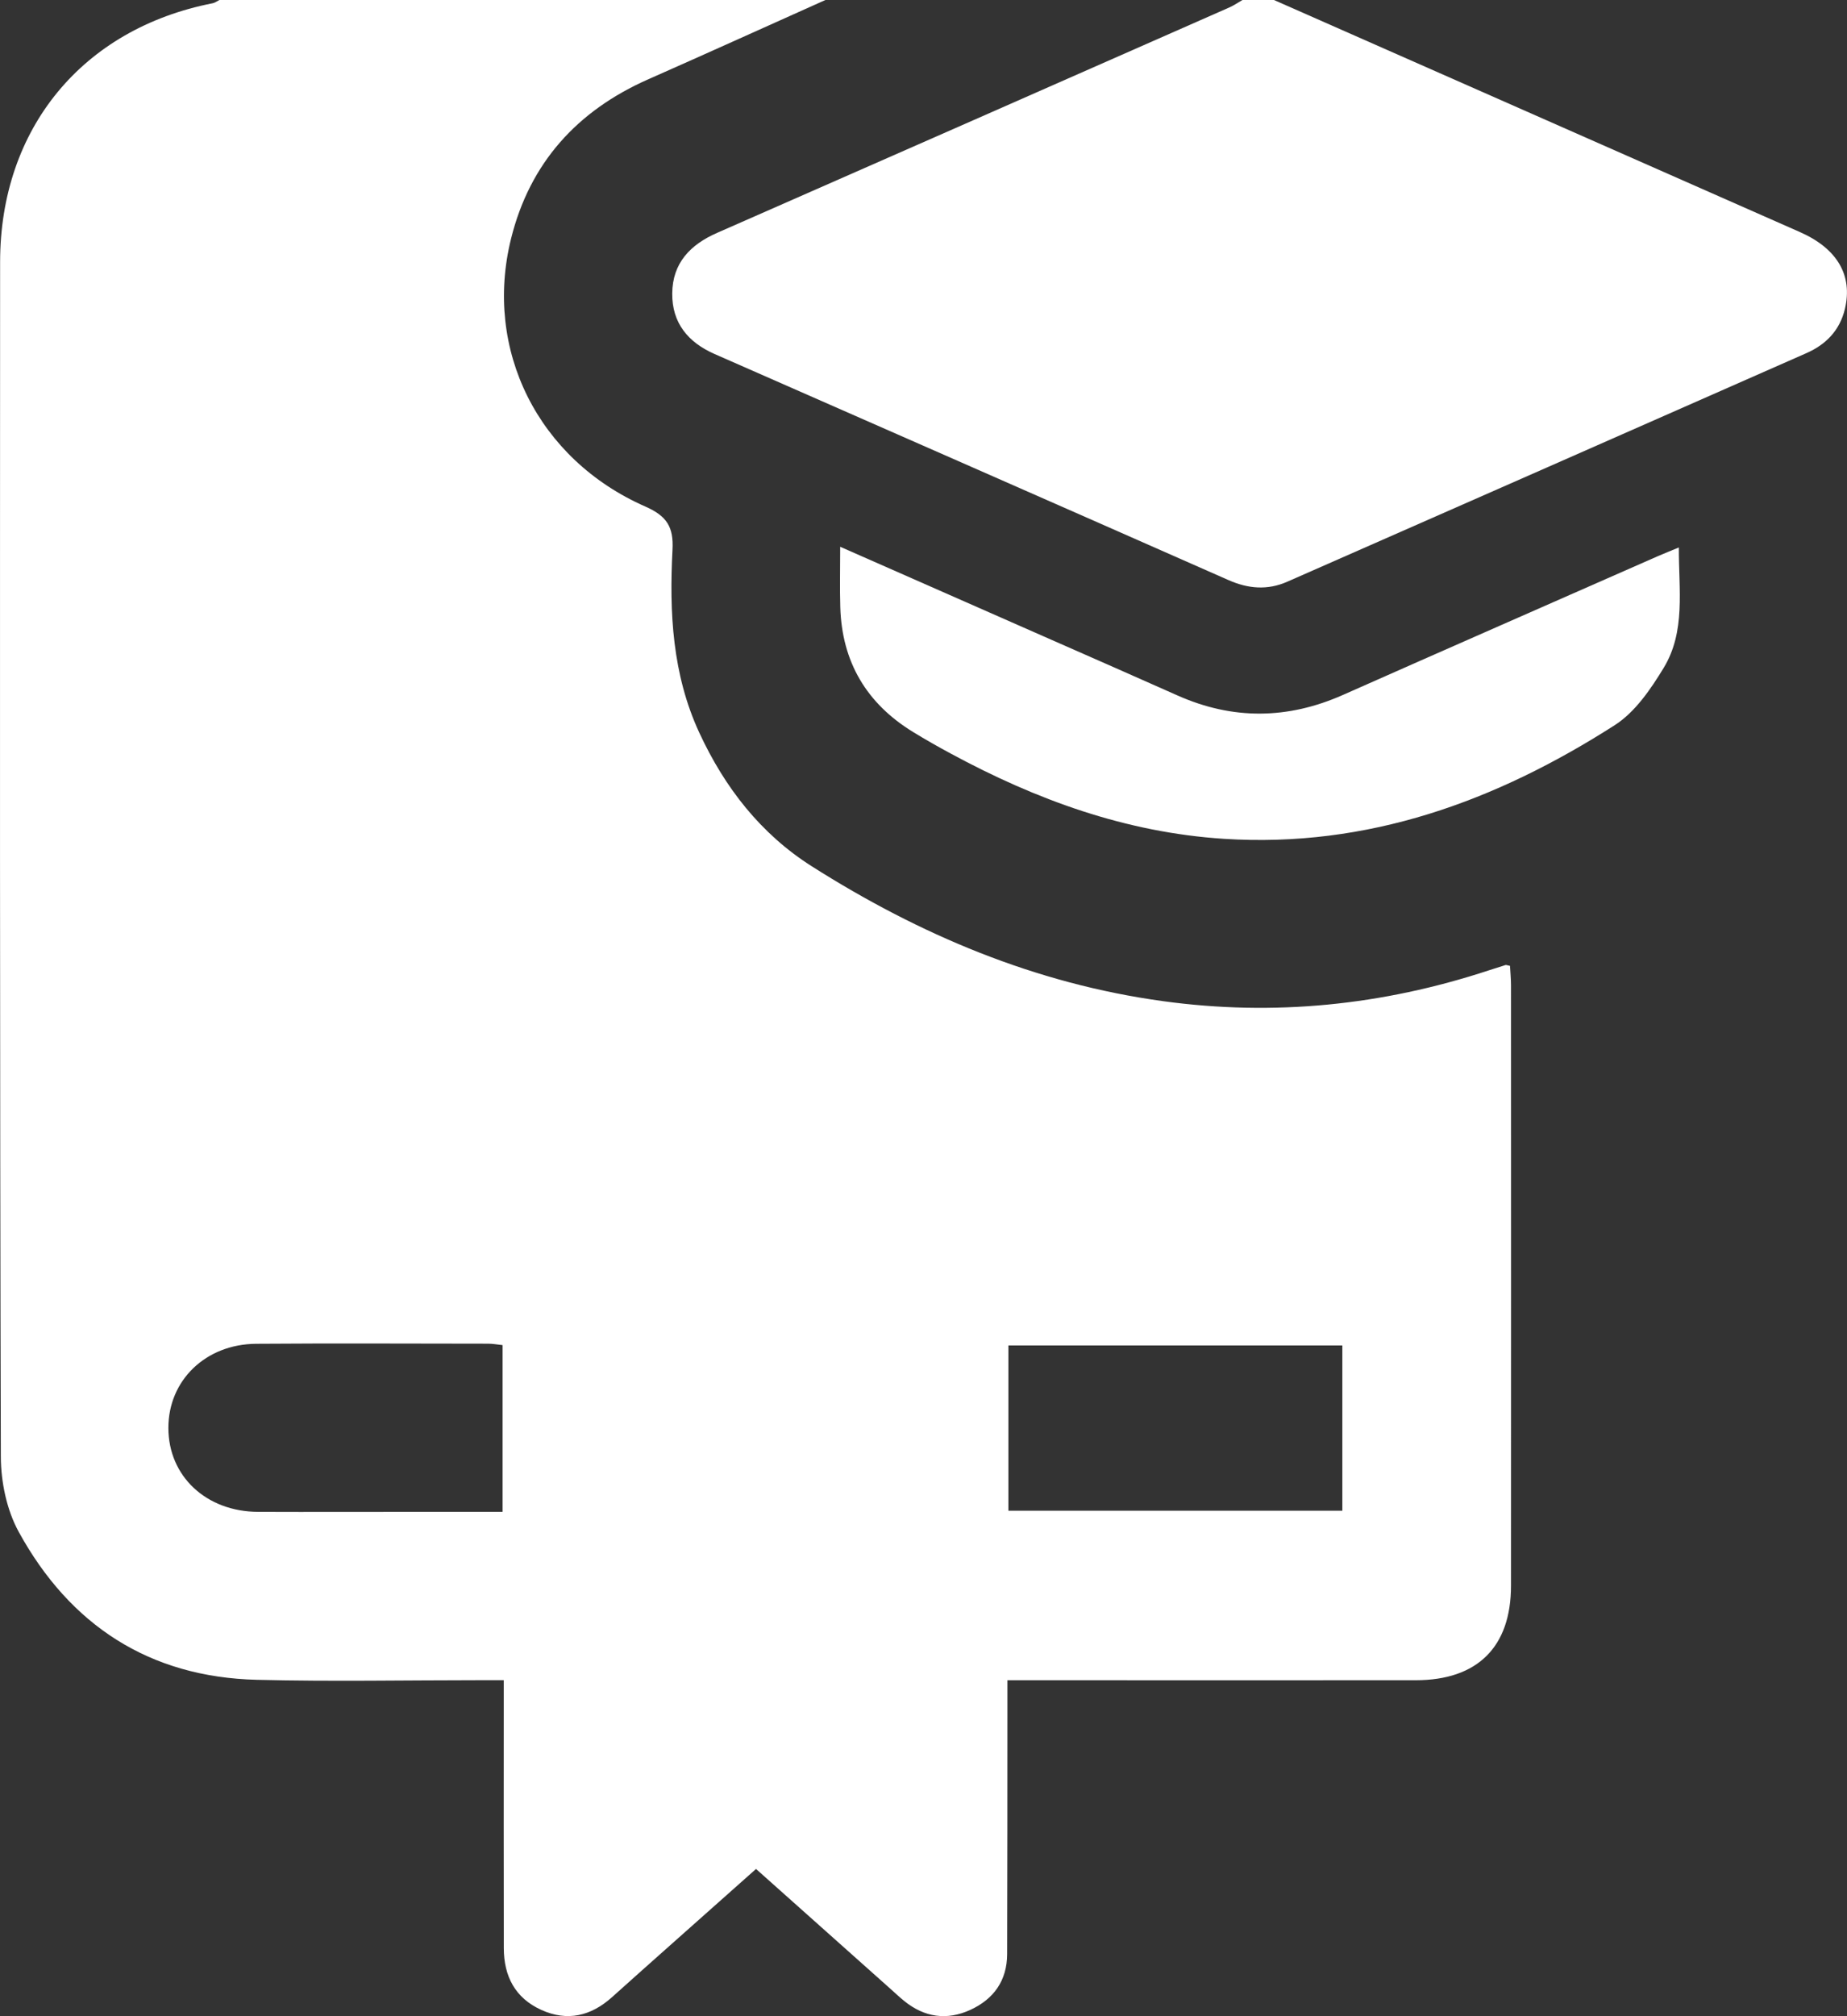
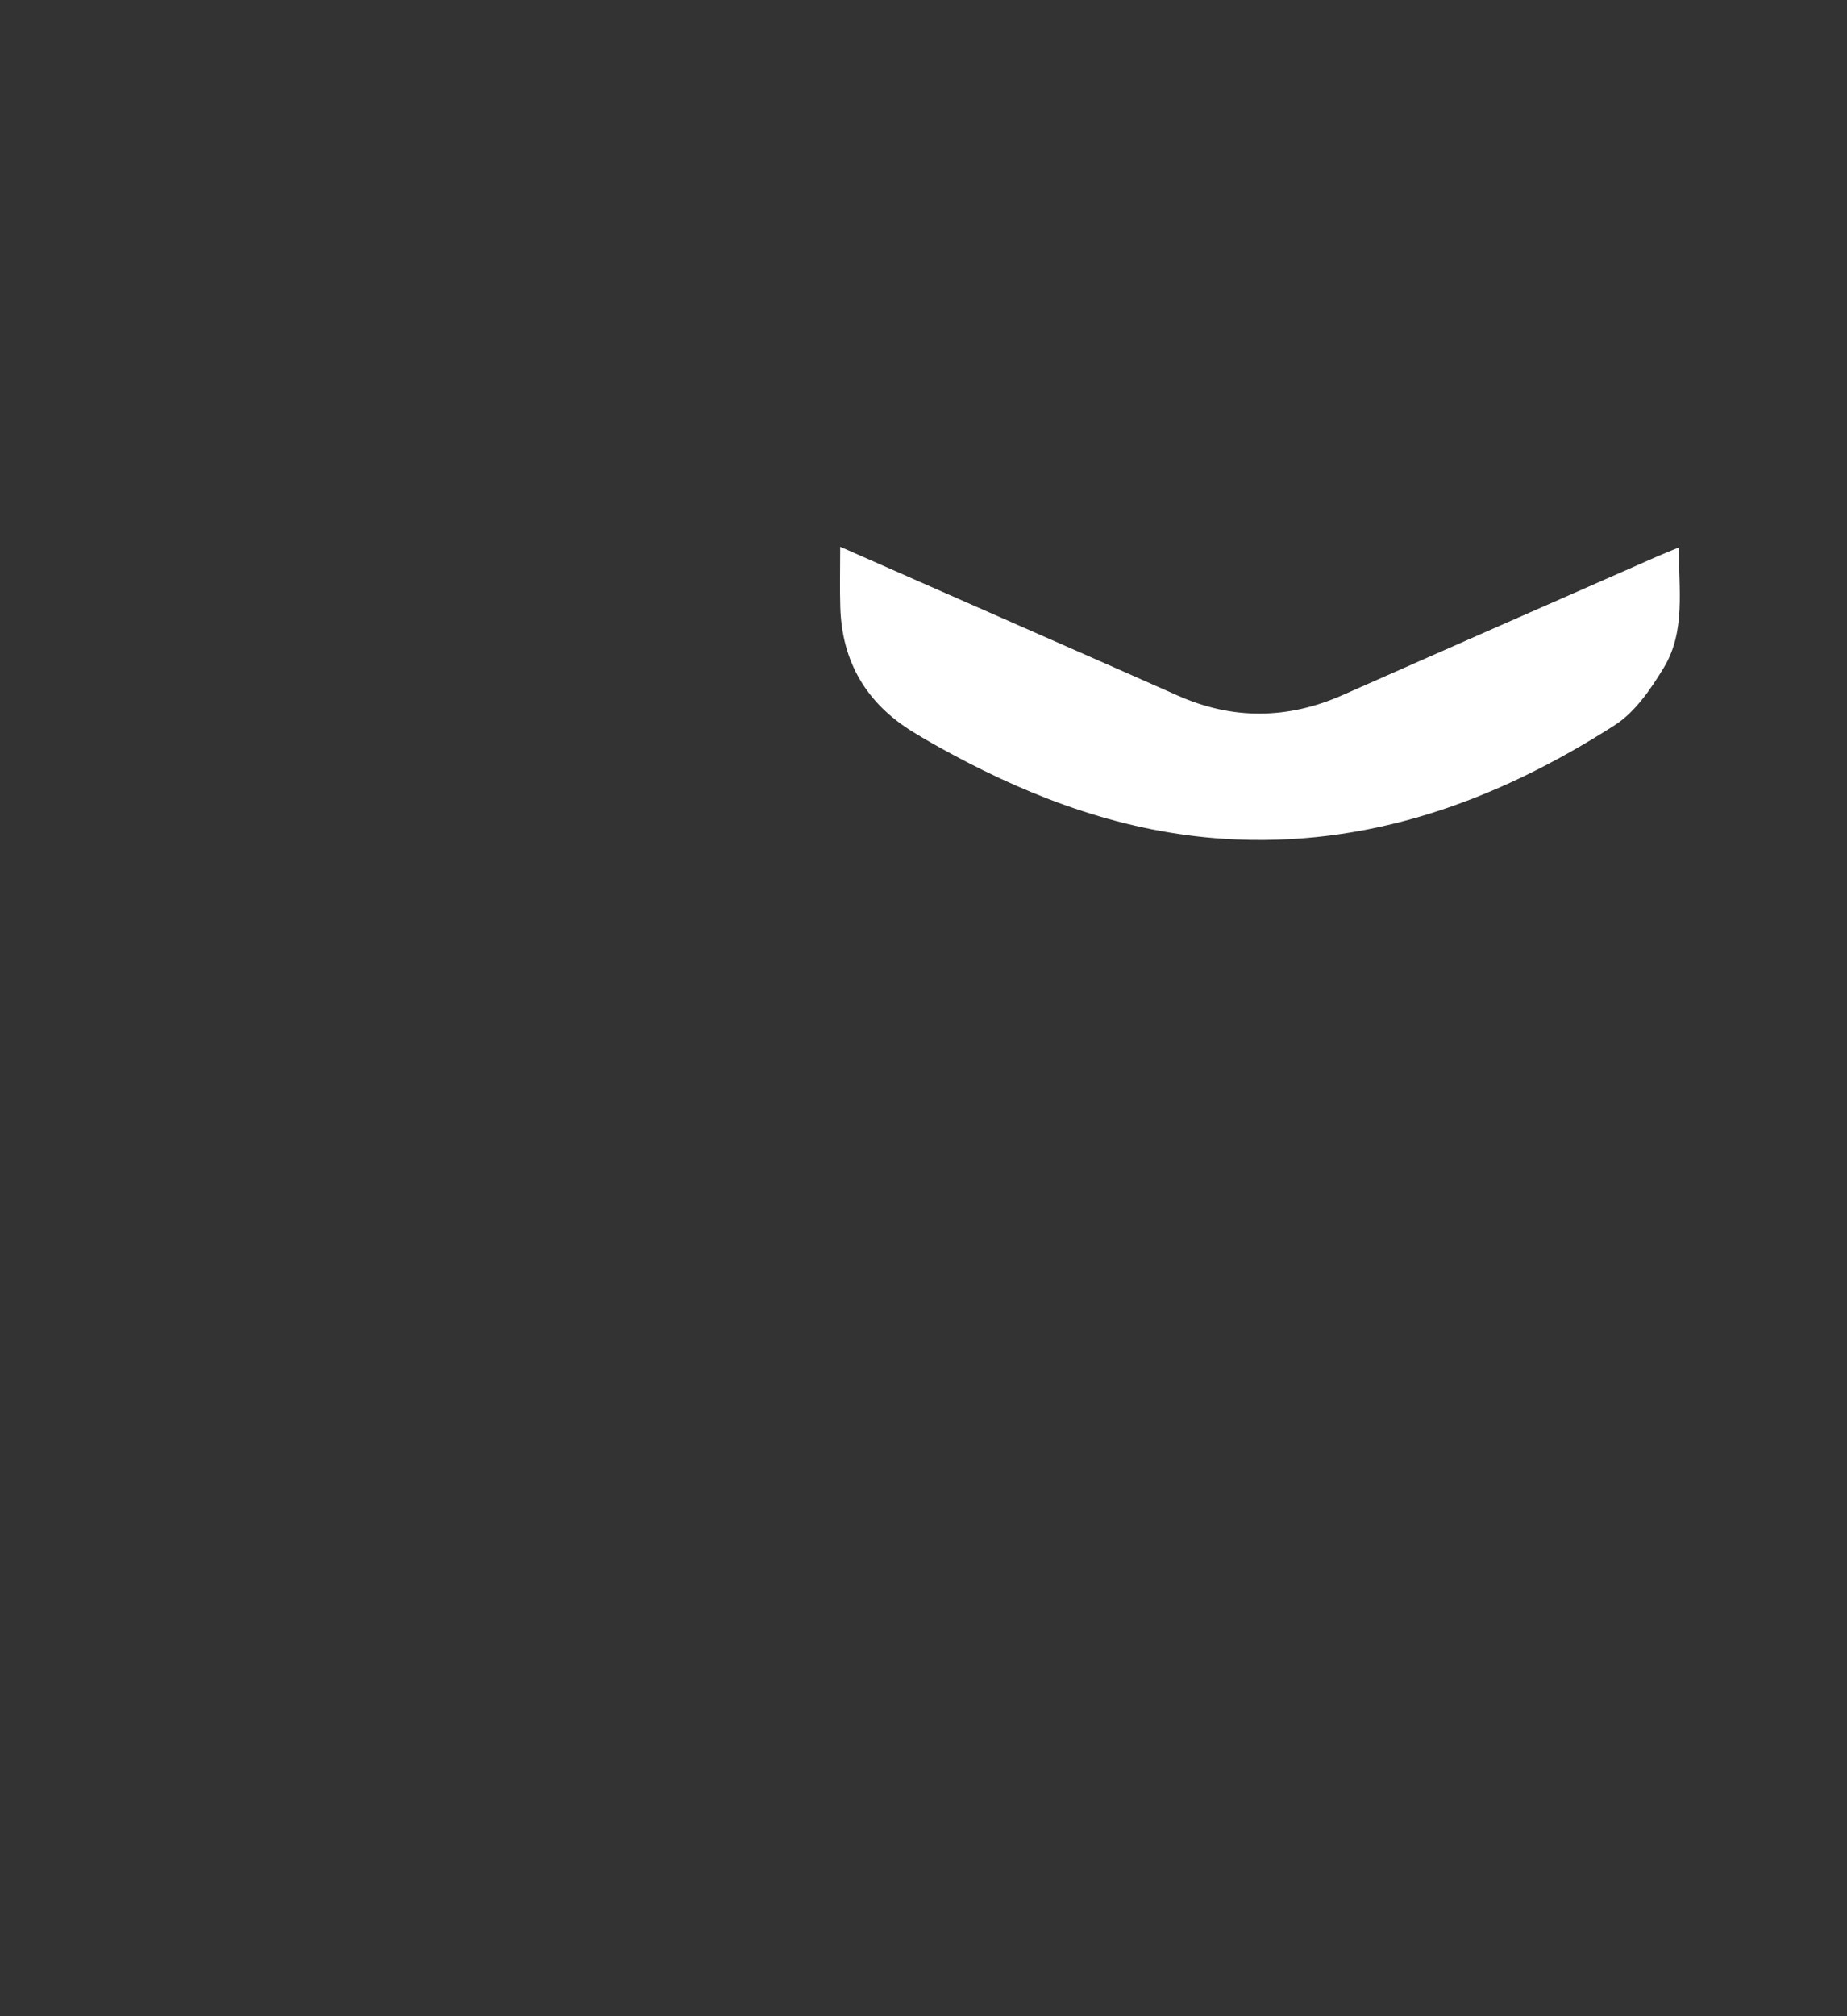
<svg xmlns="http://www.w3.org/2000/svg" id="Capa_2" data-name="Capa 2" viewBox="0 0 351.36 383.31">
  <rect x="0" y="0" width="351.36" height="383.31" fill="#333333" stroke="none" />
  <defs>
    <style>      .cls-1 {        fill: none;      }      .cls-1, .cls-2 {        stroke-width: 0px;      }      .cls-2 {        fill: #fff;      }    </style>
  </defs>
  <g id="Capa_1-2" data-name="Capa 1">
    <g>
-       <path class="cls-2" d="M157.02,0c-11.24,5.03-22.45,10.11-33.71,15.08-13.52,5.97-22.52,15.9-26.09,30.29-5.25,21.13,5.13,41.95,25.52,50.92,4.12,1.81,5.42,3.88,5.19,8.24-.62,11.89-.04,23.68,5.11,34.79,4.84,10.43,11.68,19.22,21.4,25.38,20.52,13.01,42.51,22.3,66.79,25.63,21.14,2.9,41.76.8,61.98-5.85,1.06-.35,2.13-.69,3.2-1.02.11-.03.24.04.84.16.06,1.15.19,2.43.19,3.71.01,38.05.02,76.09,0,114.14,0,11.64-6.38,17.95-18.1,17.96-24.2.02-48.4,0-72.6,0-1.48,0-2.97,0-5.1,0,0,1.69,0,3.11,0,4.54-.01,15.84,0,31.68-.05,47.52-.01,5.01-2.53,8.55-6.98,10.6-4.48,2.06-8.75,1.44-12.6-1.68-.87-.71-1.69-1.48-2.53-2.23-8.47-7.55-16.94-15.09-25.66-22.87-5.38,4.77-10.67,9.47-15.95,14.17-3.82,3.4-7.65,6.79-11.45,10.21-4,3.58-8.48,4.67-13.46,2.41-4.98-2.26-7.11-6.41-7.12-11.73-.03-15.34-.01-30.69-.01-46.03,0-1.47,0-2.94,0-4.92-1.65,0-2.98,0-4.3,0-14.22,0-28.45.28-42.66-.07-20.48-.5-35.57-10.4-45.3-28.11-2.29-4.16-3.4-9.5-3.41-14.3C-.05,201.25,0,125.53.02,49.81.03,24.44,15.68,5.47,40.45.62c.45-.09.86-.41,1.29-.62C80.17,0,118.59,0,157.02,0ZM191.83,287.21h63.53v-31.42h-63.53v31.42ZM95.61,287.44v-31.72c-1.04-.11-1.88-.27-2.72-.27-14.72-.01-29.43-.09-44.15.02-9.65.07-16.71,6.97-16.71,15.99,0,9.18,7.19,15.93,17.08,15.96,10.35.04,20.7,0,31.05,0,5.08,0,10.17,0,15.45,0Z" />
-       <path class="cls-2" d="M242.35,0c33.35,14.71,66.71,29.41,100.06,44.12,7.1,3.13,10.08,8.24,8.55,14.62-.98,4.08-3.6,6.76-7.33,8.4-32.92,14.5-65.84,29-98.77,43.46-3.74,1.64-7.42,1.34-11.19-.33-32.57-14.37-65.17-28.67-97.76-42.98-5.02-2.21-8.08-5.9-8.03-11.5.05-5.79,3.44-9.29,8.56-11.53C168.93,30.01,201.39,15.71,233.85,1.42c.88-.39,1.68-.94,2.51-1.42,2,0,3.99,0,5.99,0Z" />
      <path class="cls-2" d="M159.84,103.95c13.86,6.1,27.05,11.9,40.24,17.71,7.97,3.51,15.95,7,23.91,10.55,10.51,4.68,20.97,4.56,31.47-.09,19.91-8.82,39.86-17.56,59.79-26.33,1.23-.54,2.48-1.03,4.12-1.71-.03,8.05,1.33,15.96-2.89,22.9-2.46,4.05-5.44,8.41-9.3,10.88-22.6,14.46-46.98,23.37-74.36,21.61-18.64-1.2-35.71-7.42-51.98-16.22-2.41-1.3-4.8-2.65-7.13-4.08-8.86-5.42-13.55-13.32-13.86-23.73-.11-3.6-.02-7.2-.02-11.48Z" />
      <path class="cls-1" d="M191.83,287.21v-31.42h63.53v31.42h-63.53Z" />
      <path class="cls-1" d="M95.61,287.44c-5.28,0-10.37,0-15.45,0-10.35,0-20.7.03-31.05,0-9.89-.03-17.08-6.79-17.08-15.96,0-9.02,7.06-15.92,16.71-15.99,14.72-.11,29.43-.04,44.15-.02.84,0,1.69.16,2.72.27v31.72Z" />
    </g>
  </g>
</svg>